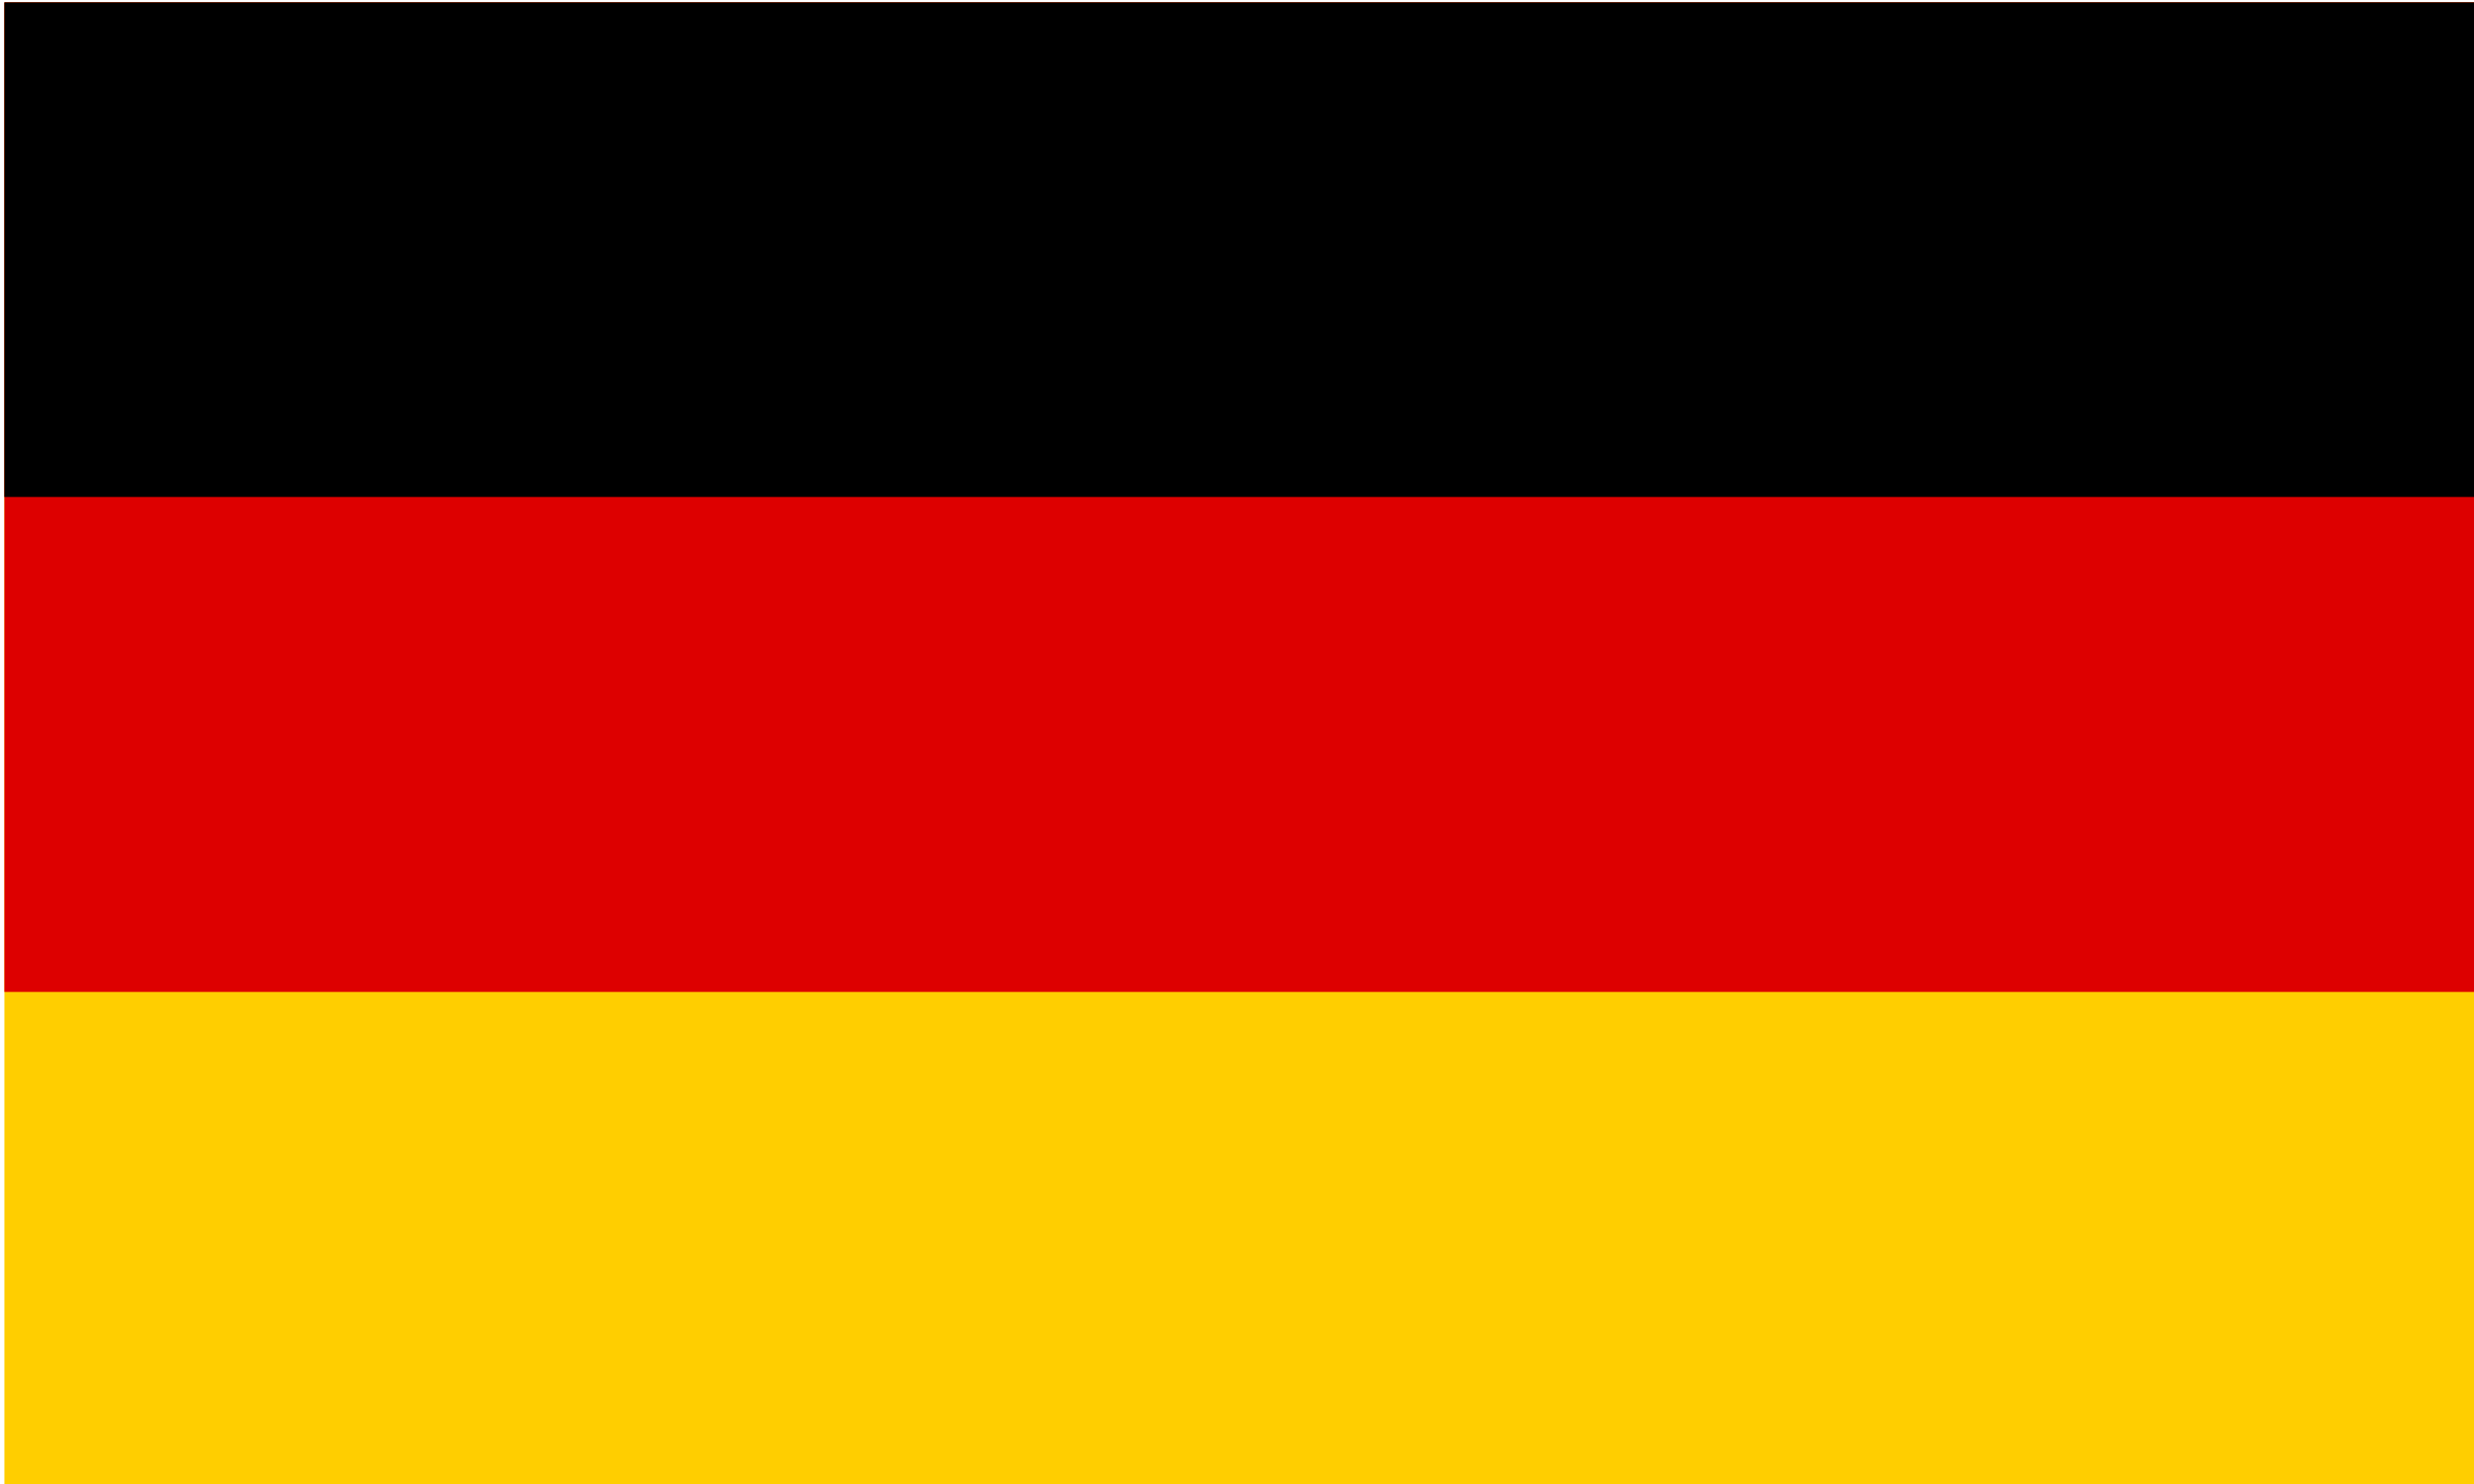
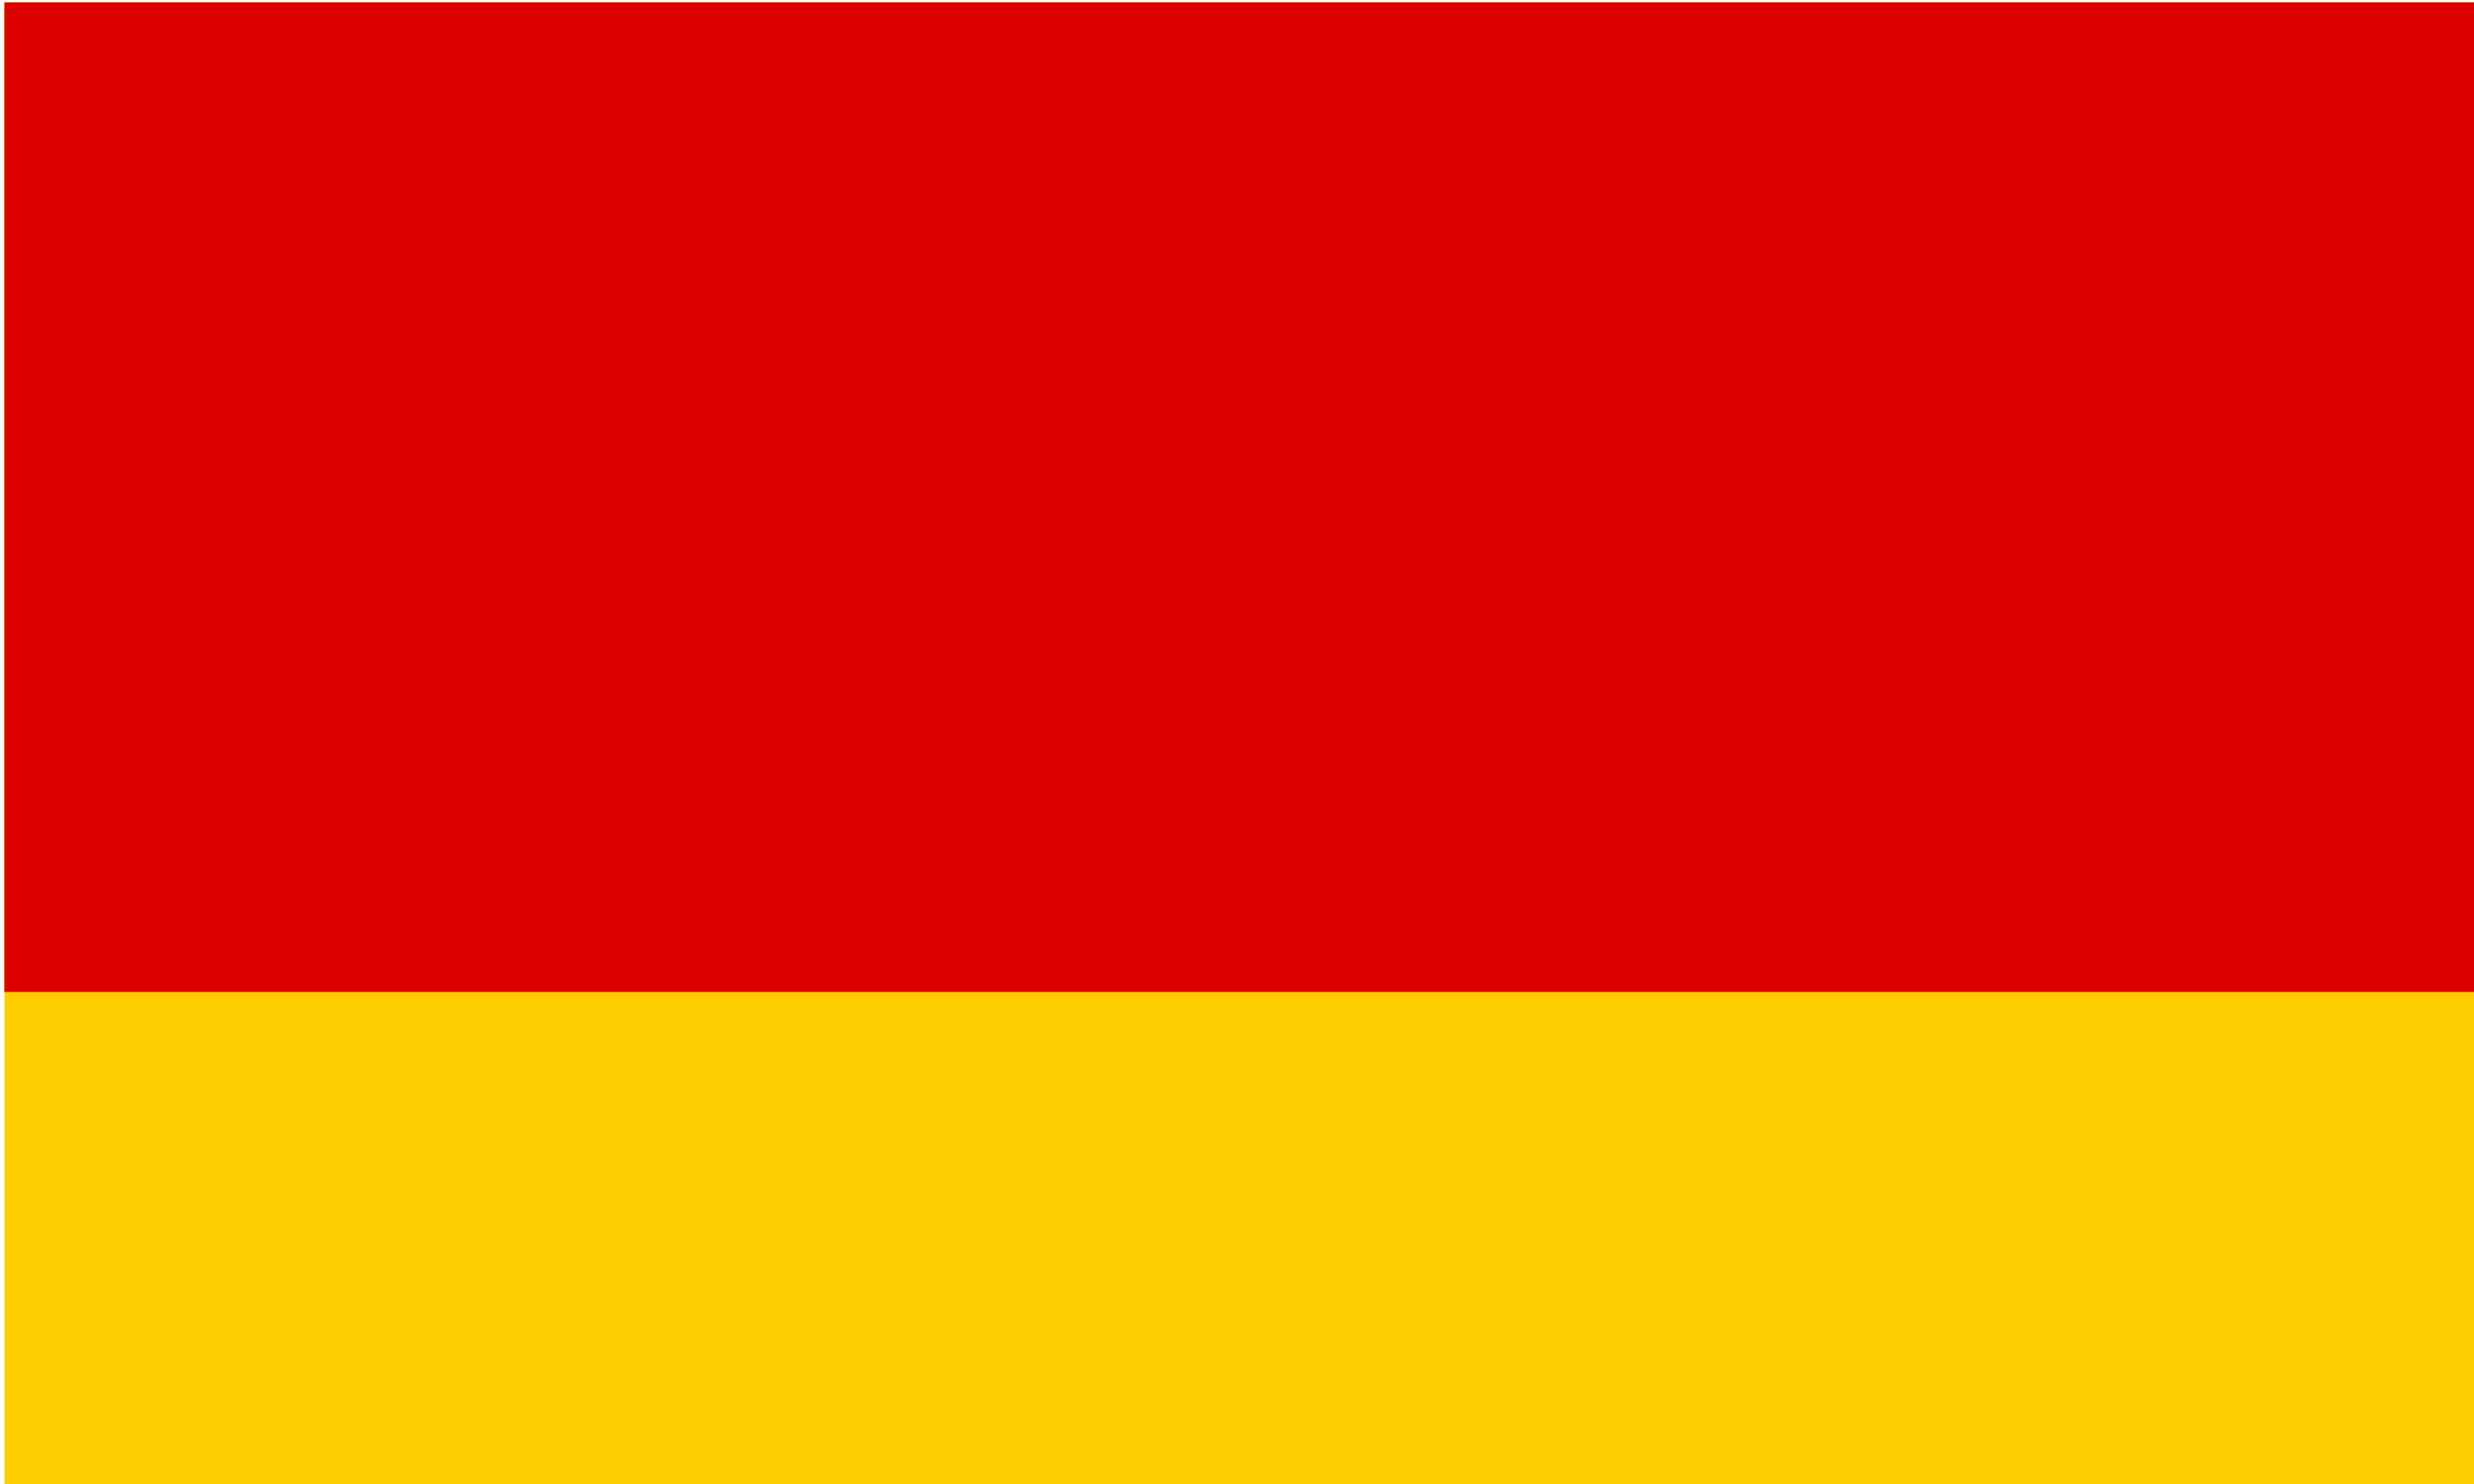
<svg xmlns="http://www.w3.org/2000/svg" version="1.1" id="Ebene_1" x="0px" y="0px" viewBox="0 0 800 480" style="enable-background:new 0 0 800 480;" xml:space="preserve">
  <style type="text/css">
	.st0{fill-rule:evenodd;clip-rule:evenodd;fill:#FFCE00;}
	.st1{fill-rule:evenodd;clip-rule:evenodd;fill:#DD0000;}
	.st2{fill-rule:evenodd;clip-rule:evenodd;}
</style>
  <g transform="matrix(1.129,0,0,1.129,-14704.366,-8145.418)">
    <rect x="13025.5" y="7215.4" class="st0" width="708.7" height="425.2" />
    <rect x="13025.5" y="7215.4" class="st1" width="708.7" height="283.5" />
-     <rect x="13025.5" y="7215.4" class="st2" width="708.7" height="141.7" />
  </g>
</svg>